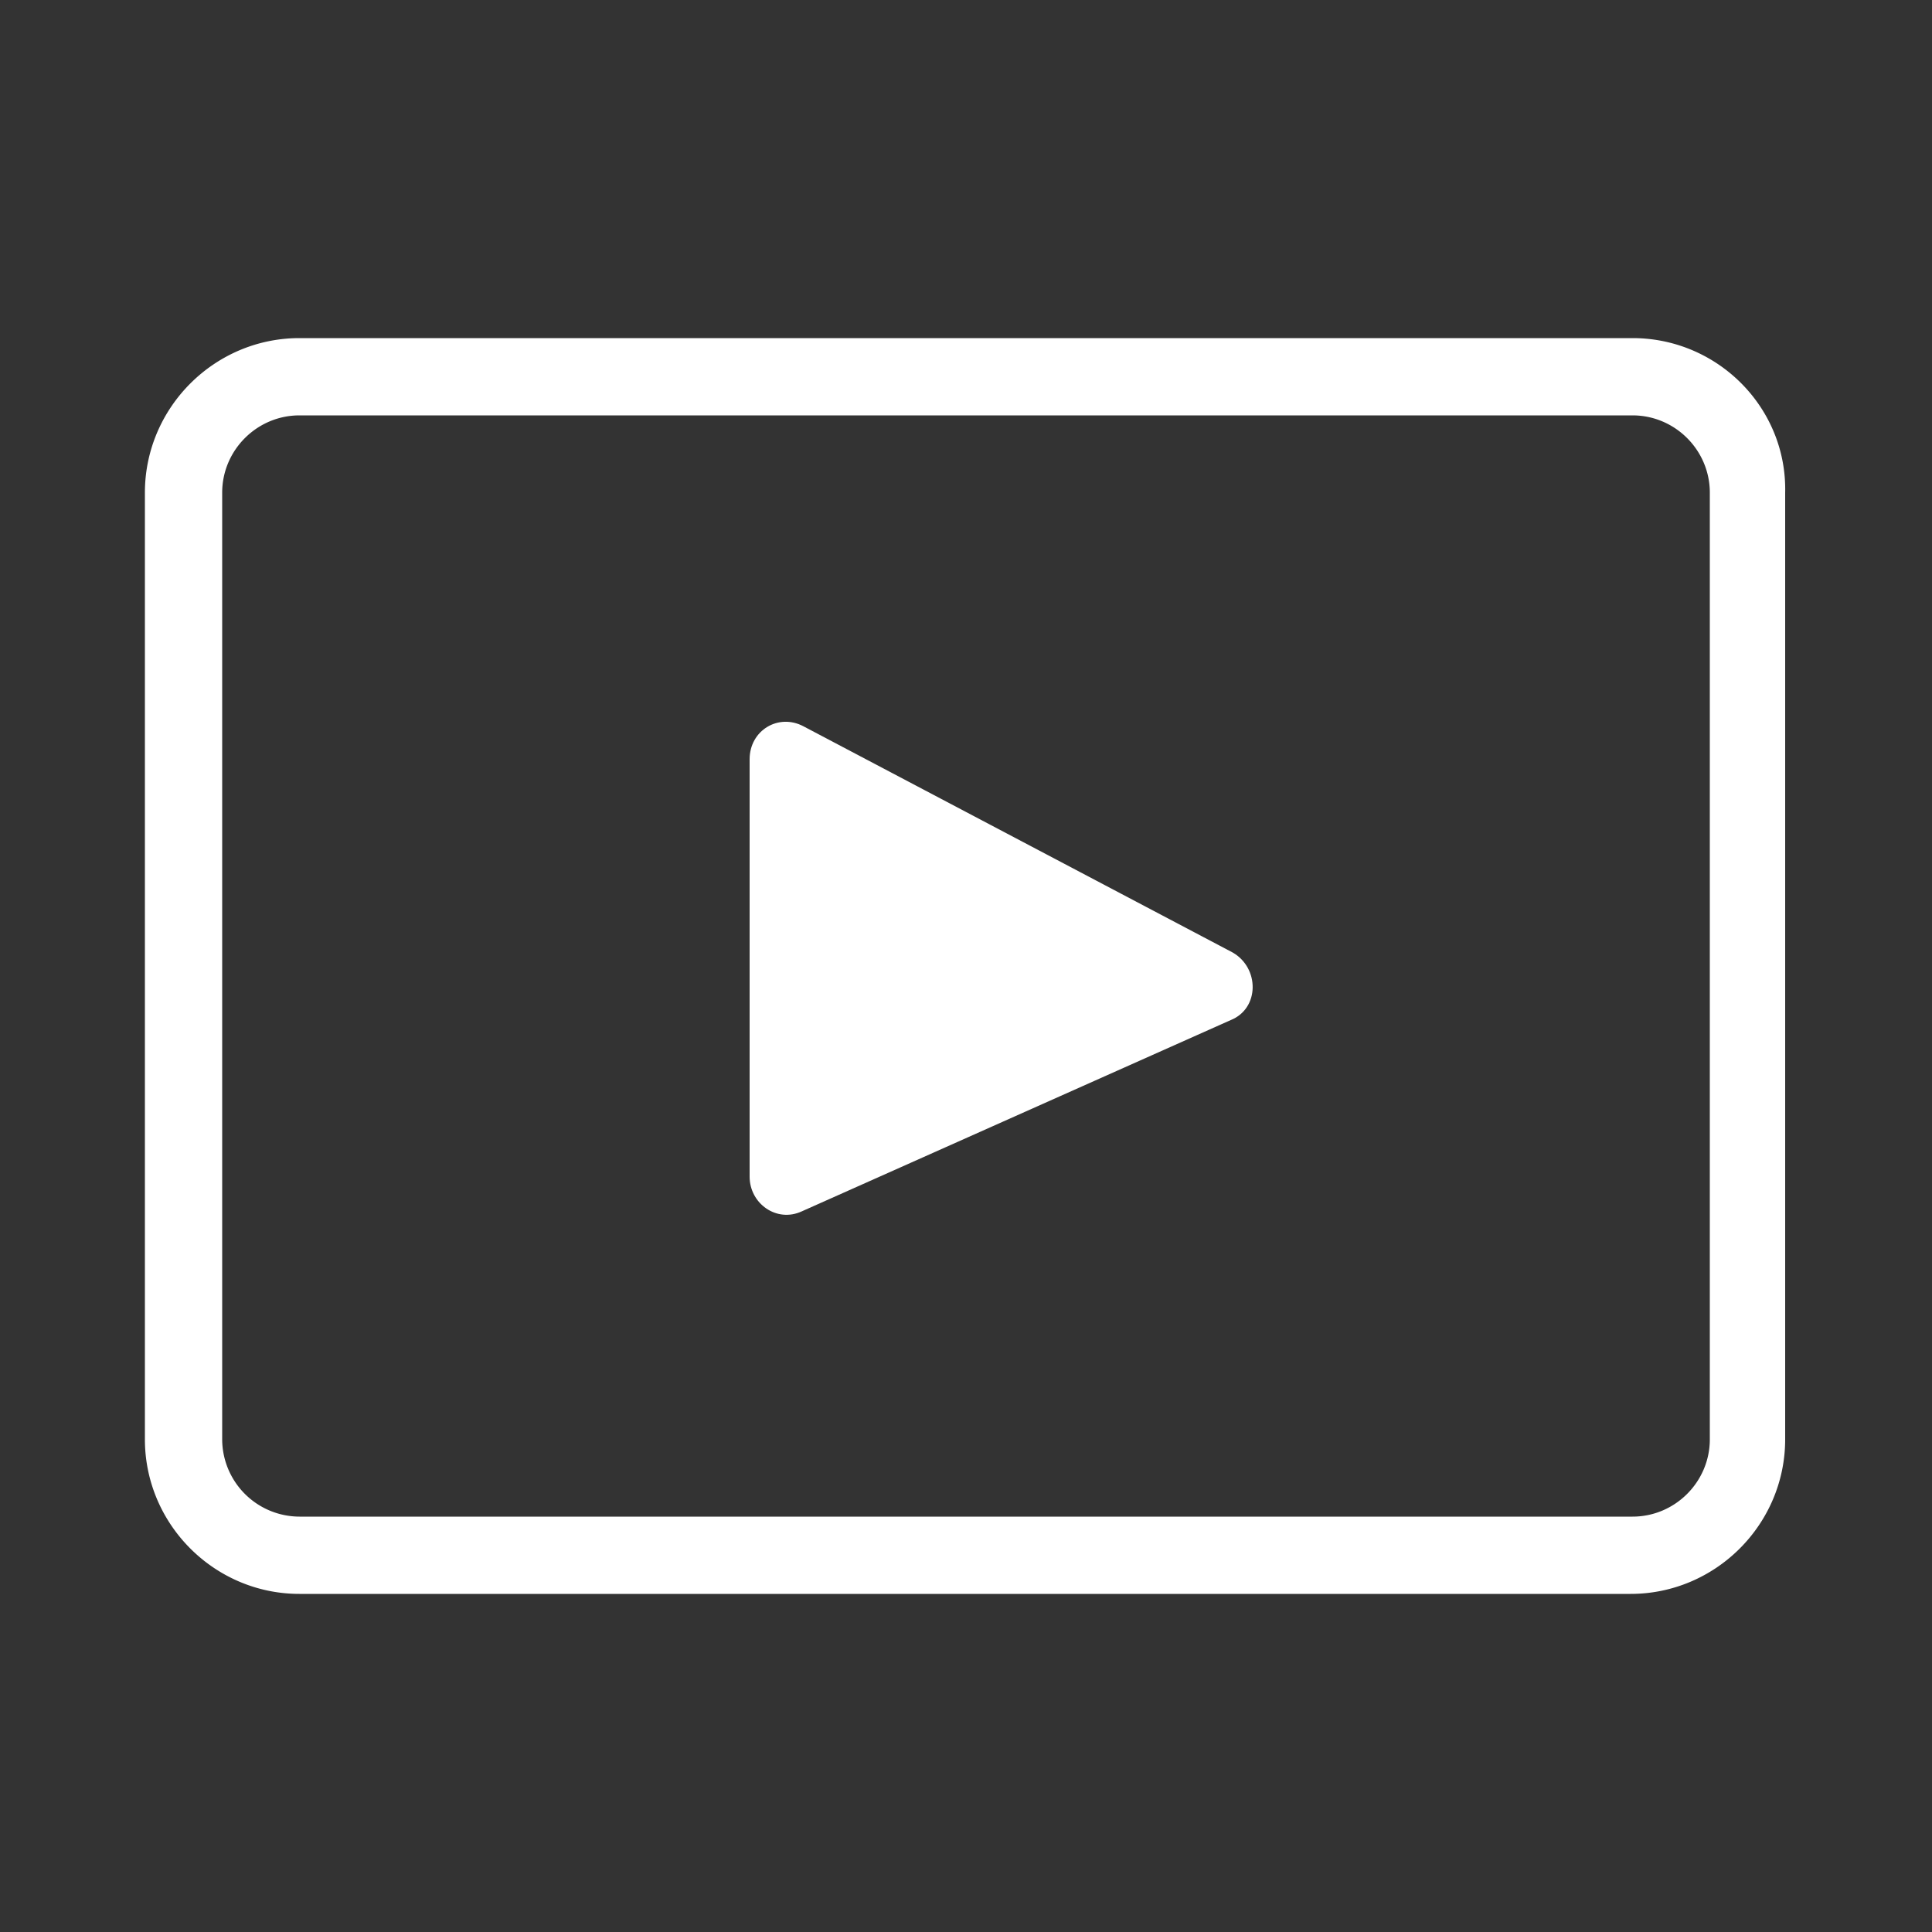
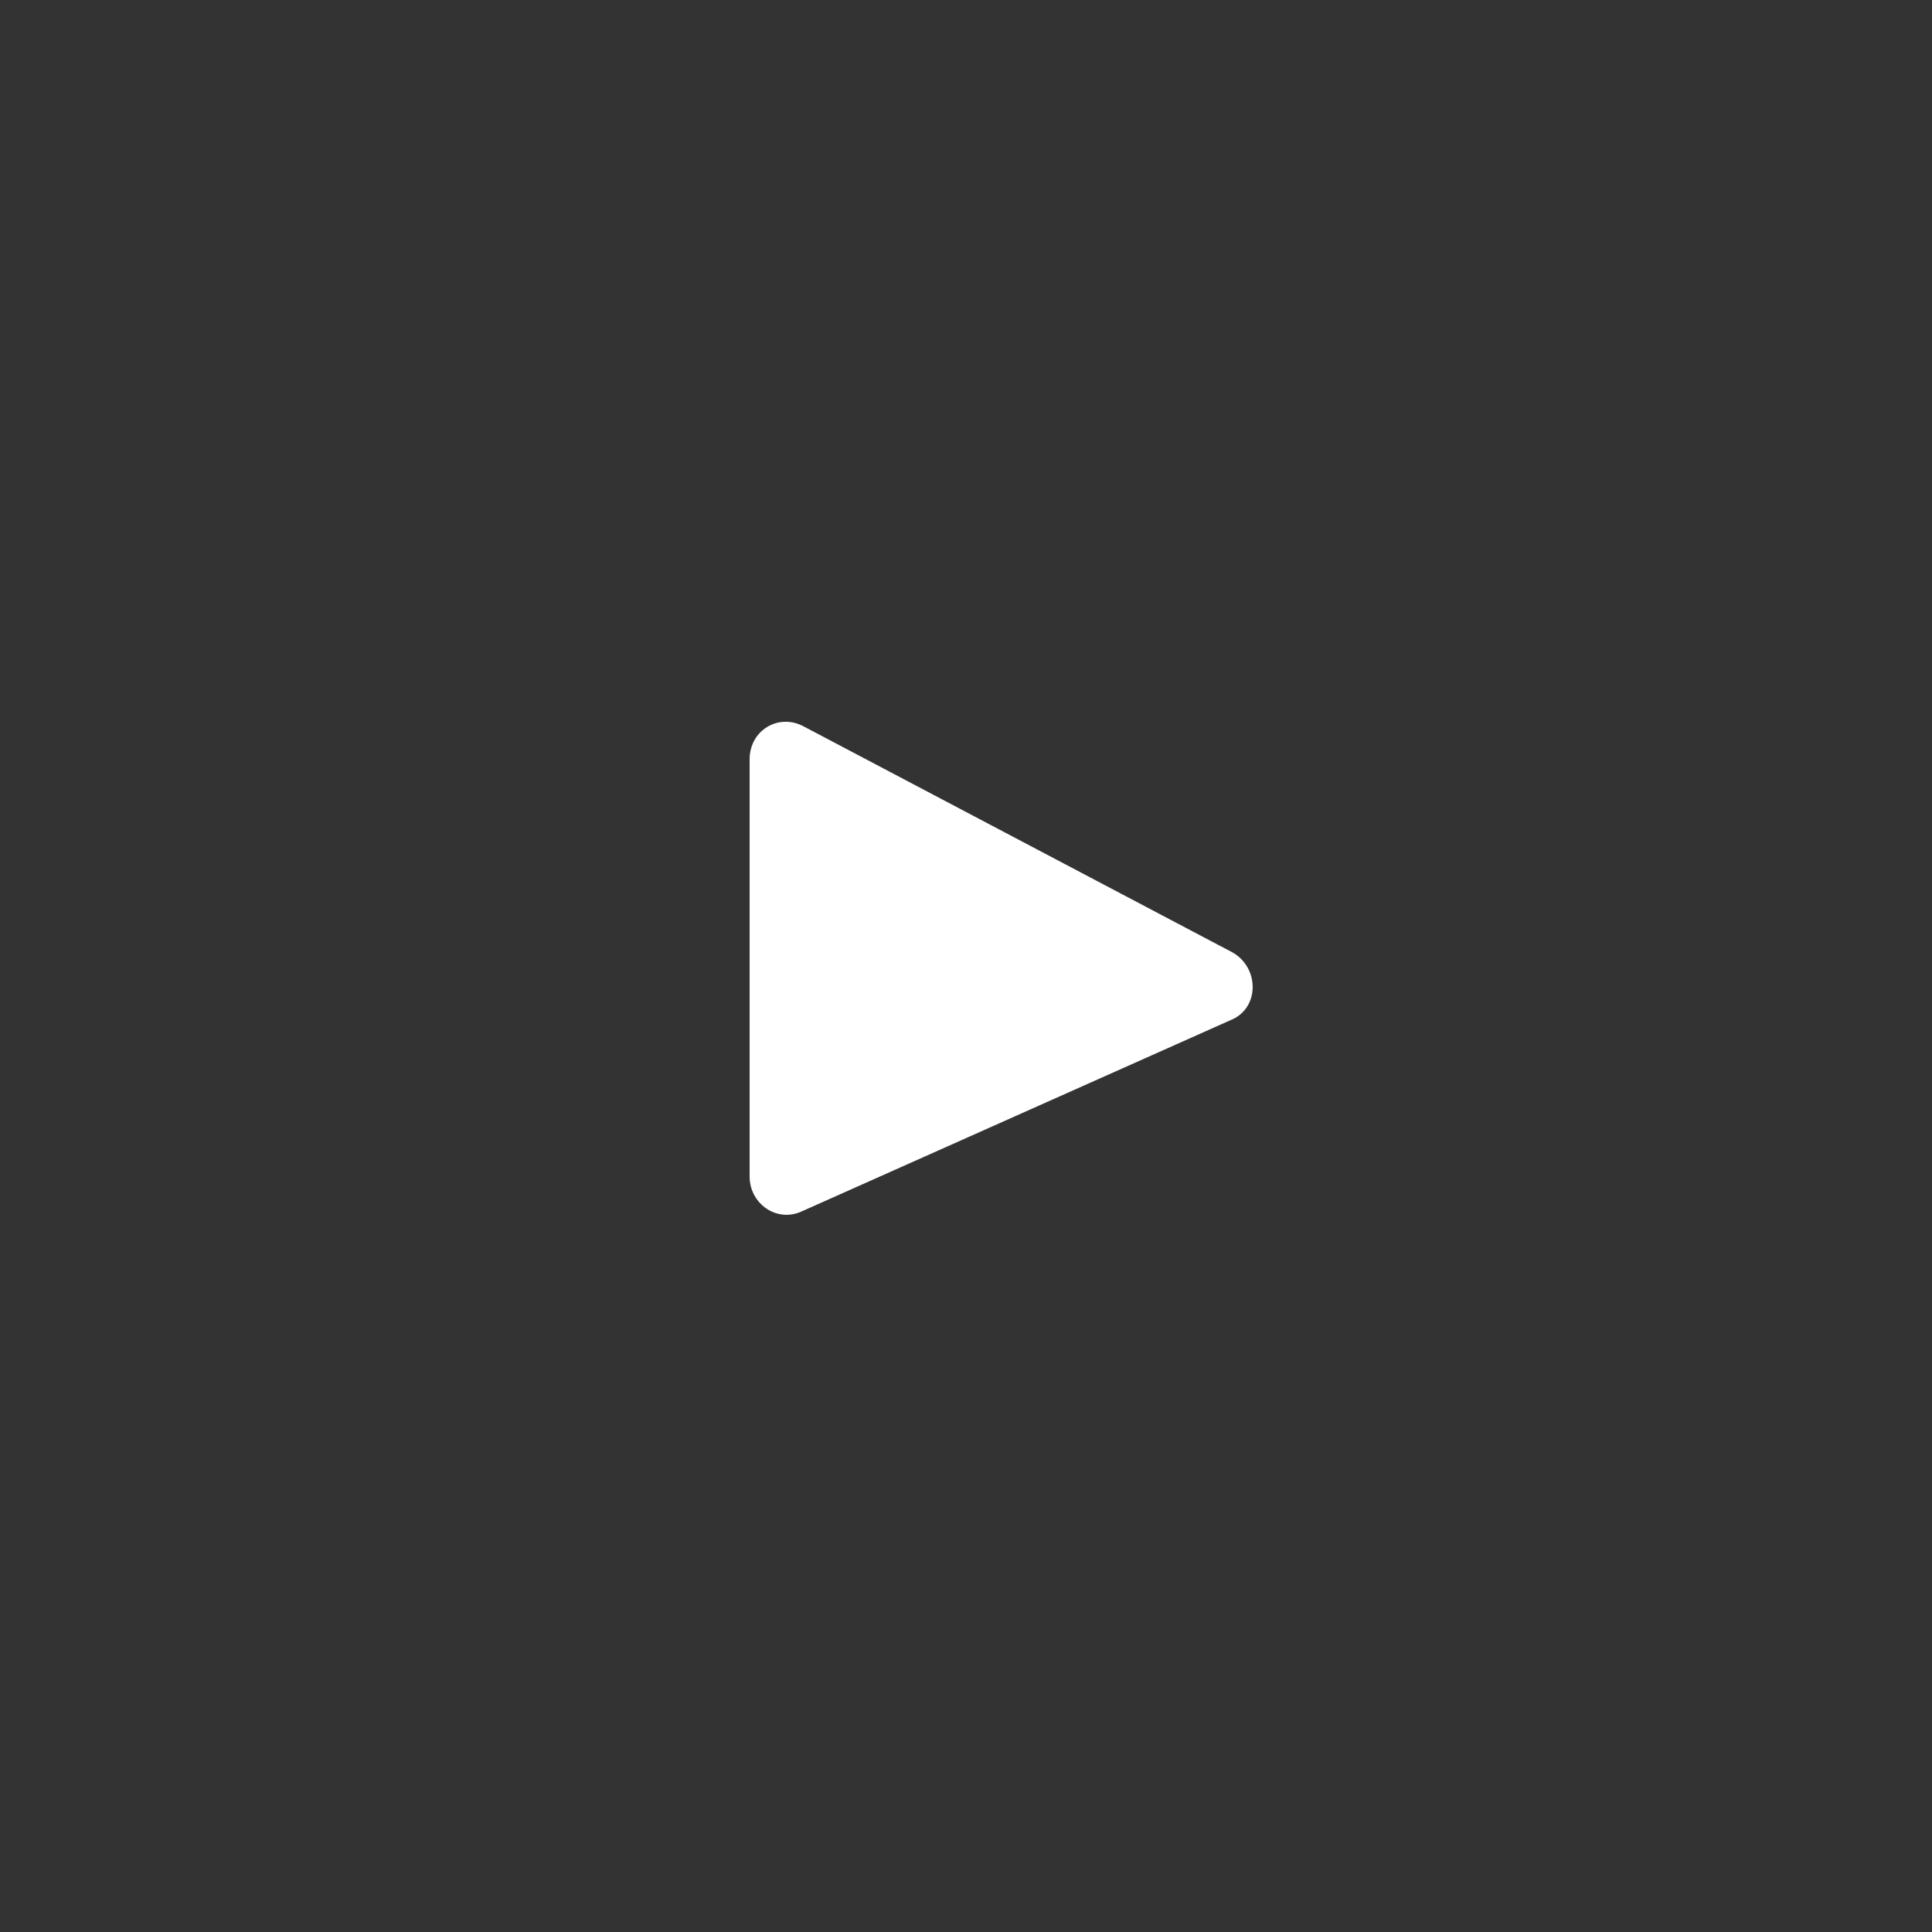
<svg xmlns="http://www.w3.org/2000/svg" width="80" height="80" viewBox="0 0 80 80" fill="none">
  <rect x="0" y="0" width="80" height="80" fill="#333333" stroke="none" />
-   <path d="M67.6 17.2c1.76 0 3.2 1.44 3.2 3.2v39.2c0 1.76-1.44 3.2-3.2 3.2H12.4a3.21 3.21 0 0 1-3.2-3.2V20.4c0-1.76 1.44-3.2 3.2-3.2h55.2zm0-3.2H12.4C8.88 14 6 16.88 6 20.4v39.2c0 3.52 2.88 6.4 6.4 6.4h55.12c3.52 0 6.4-2.88 6.4-6.4V20.4c.08-3.52-2.8-6.4-6.32-6.4z" fill="#fff" />
-   <path d="M50.96 42.24 33.2 50.16c-1.04.48-2.16-.32-2.16-1.44V31.44c0-1.2 1.2-1.92 2.24-1.36l17.76 9.36c1.12.64 1.12 2.32-.08 2.8z" fill="#fff" />
+   <path d="M50.96 42.24 33.2 50.16c-1.04.48-2.16-.32-2.16-1.44V31.44c0-1.2 1.2-1.92 2.24-1.36l17.76 9.36c1.12.64 1.12 2.32-.08 2.8" fill="#fff" />
</svg>